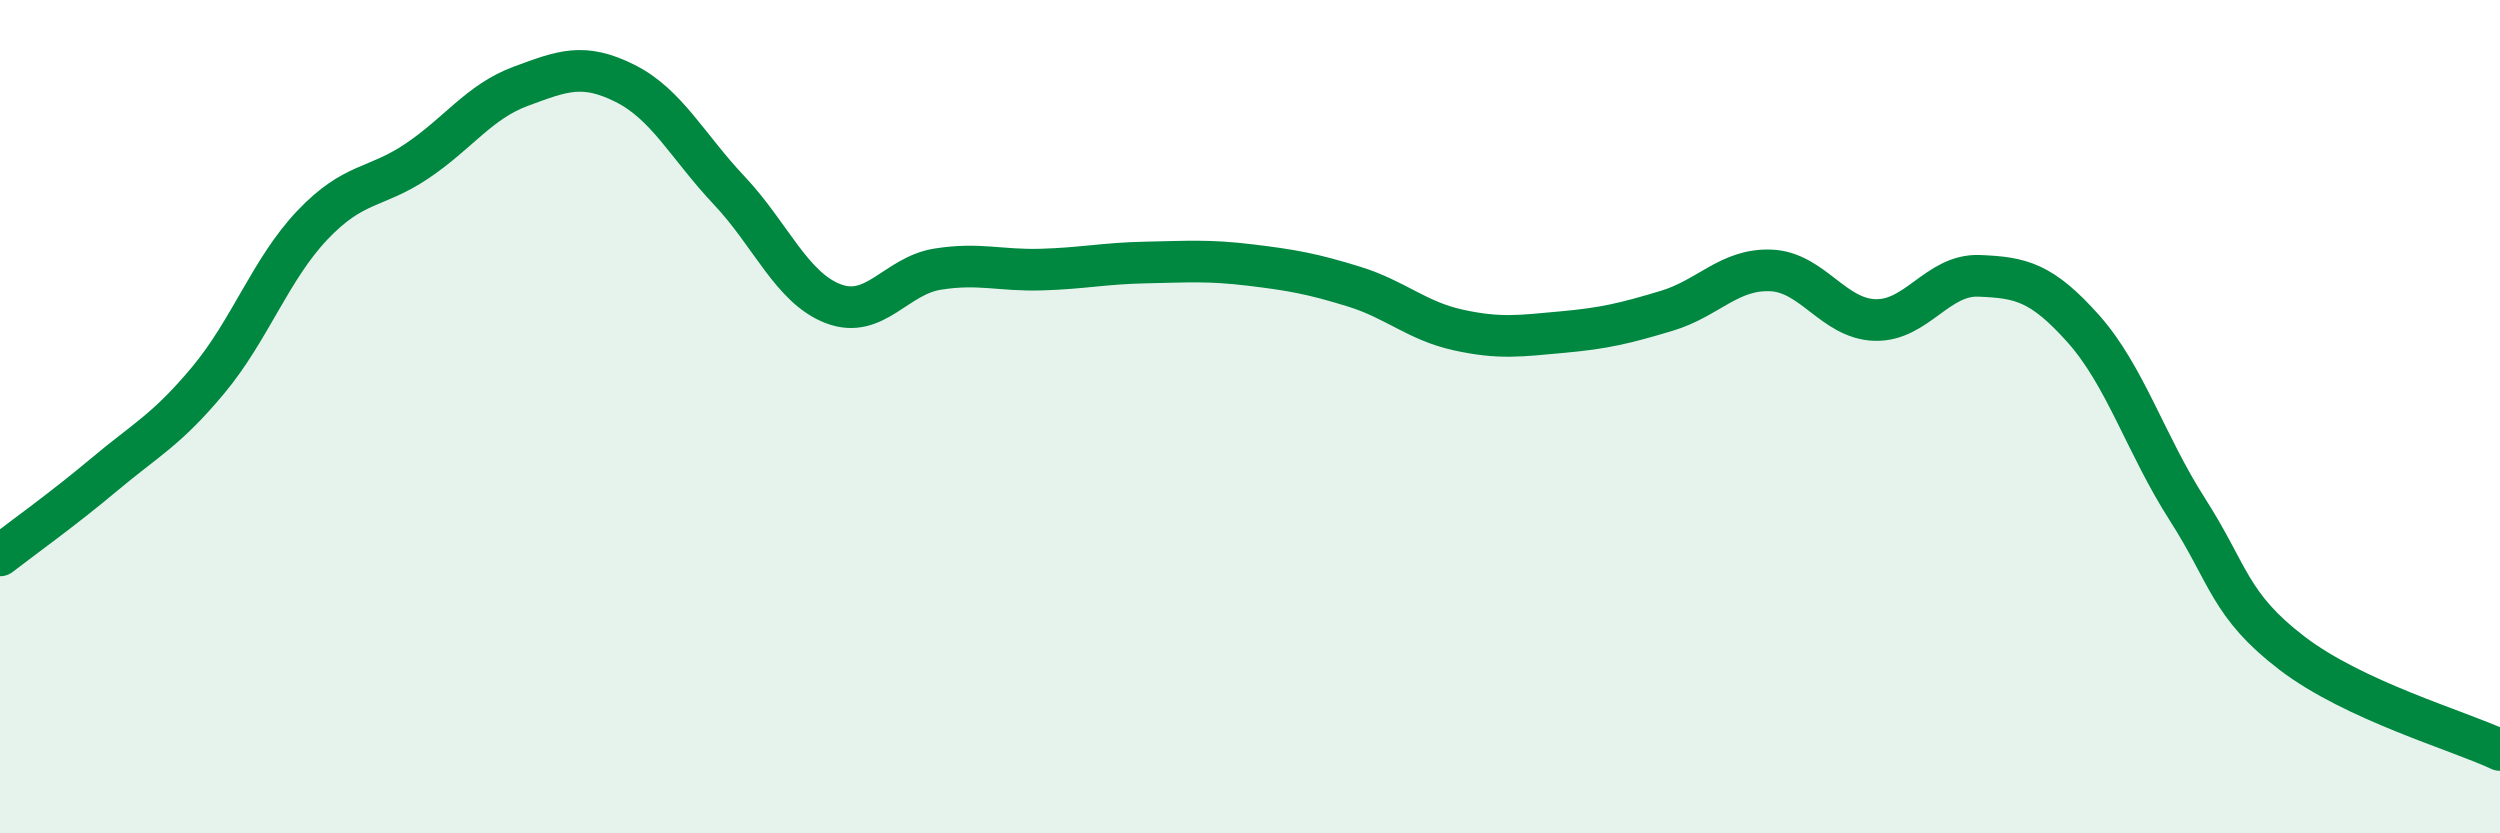
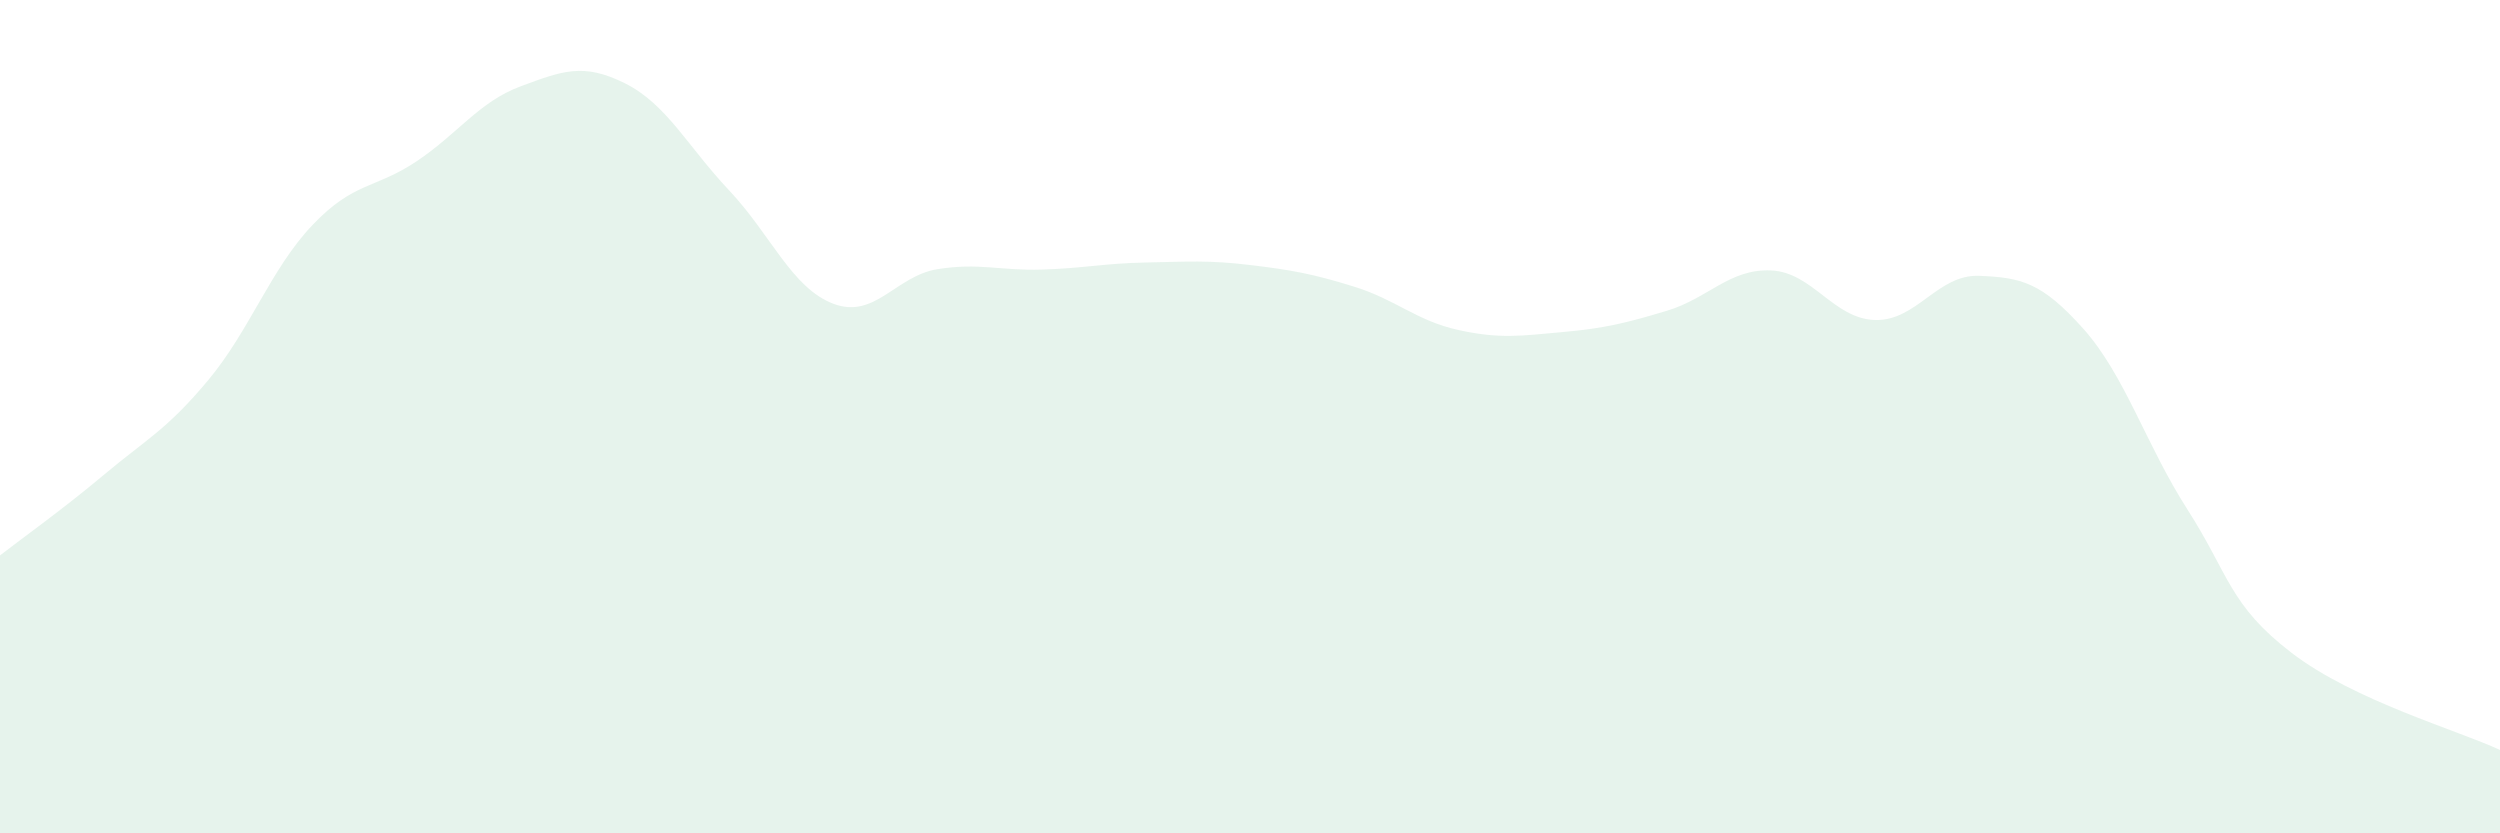
<svg xmlns="http://www.w3.org/2000/svg" width="60" height="20" viewBox="0 0 60 20">
  <path d="M 0,13.33 C 0.5,12.94 1.5,12.23 2.5,11.39 C 3.5,10.55 4,10.32 5,9.12 C 6,7.92 6.5,6.45 7.5,5.4 C 8.5,4.35 9,4.54 10,3.87 C 11,3.2 11.5,2.44 12.5,2.07 C 13.5,1.7 14,1.5 15,2 C 16,2.5 16.5,3.51 17.5,4.57 C 18.5,5.63 19,6.91 20,7.29 C 21,7.67 21.5,6.62 22.5,6.46 C 23.5,6.3 24,6.5 25,6.47 C 26,6.44 26.5,6.32 27.5,6.3 C 28.5,6.28 29,6.24 30,6.36 C 31,6.48 31.5,6.57 32.5,6.88 C 33.5,7.19 34,7.7 35,7.92 C 36,8.14 36.5,8.06 37.5,7.97 C 38.5,7.88 39,7.76 40,7.46 C 41,7.16 41.5,6.45 42.5,6.49 C 43.5,6.53 44,7.65 45,7.68 C 46,7.71 46.5,6.58 47.5,6.62 C 48.5,6.66 49,6.77 50,7.89 C 51,9.01 51.5,10.67 52.5,12.23 C 53.5,13.79 53.5,14.52 55,15.67 C 56.5,16.82 59,17.53 60,18L60 20L0 20Z" fill="#008740" opacity="0.1" stroke-linecap="round" stroke-linejoin="round" />
-   <path d="M 0,13.33 C 0.5,12.94 1.5,12.23 2.5,11.39 C 3.5,10.55 4,10.32 5,9.12 C 6,7.92 6.5,6.45 7.5,5.4 C 8.5,4.35 9,4.54 10,3.87 C 11,3.2 11.5,2.44 12.5,2.07 C 13.5,1.7 14,1.5 15,2 C 16,2.5 16.5,3.51 17.5,4.57 C 18.5,5.63 19,6.91 20,7.29 C 21,7.67 21.5,6.62 22.5,6.46 C 23.5,6.3 24,6.5 25,6.47 C 26,6.44 26.5,6.32 27.5,6.3 C 28.5,6.28 29,6.24 30,6.36 C 31,6.48 31.5,6.57 32.5,6.88 C 33.5,7.19 34,7.7 35,7.92 C 36,8.14 36.5,8.06 37.5,7.97 C 38.5,7.88 39,7.76 40,7.46 C 41,7.16 41.5,6.45 42.5,6.49 C 43.5,6.53 44,7.65 45,7.68 C 46,7.71 46.5,6.58 47.5,6.62 C 48.5,6.66 49,6.77 50,7.89 C 51,9.01 51.5,10.67 52.5,12.23 C 53.5,13.79 53.5,14.52 55,15.67 C 56.5,16.82 59,17.53 60,18" stroke="#008740" stroke-width="1" fill="none" stroke-linecap="round" stroke-linejoin="round" />
</svg>